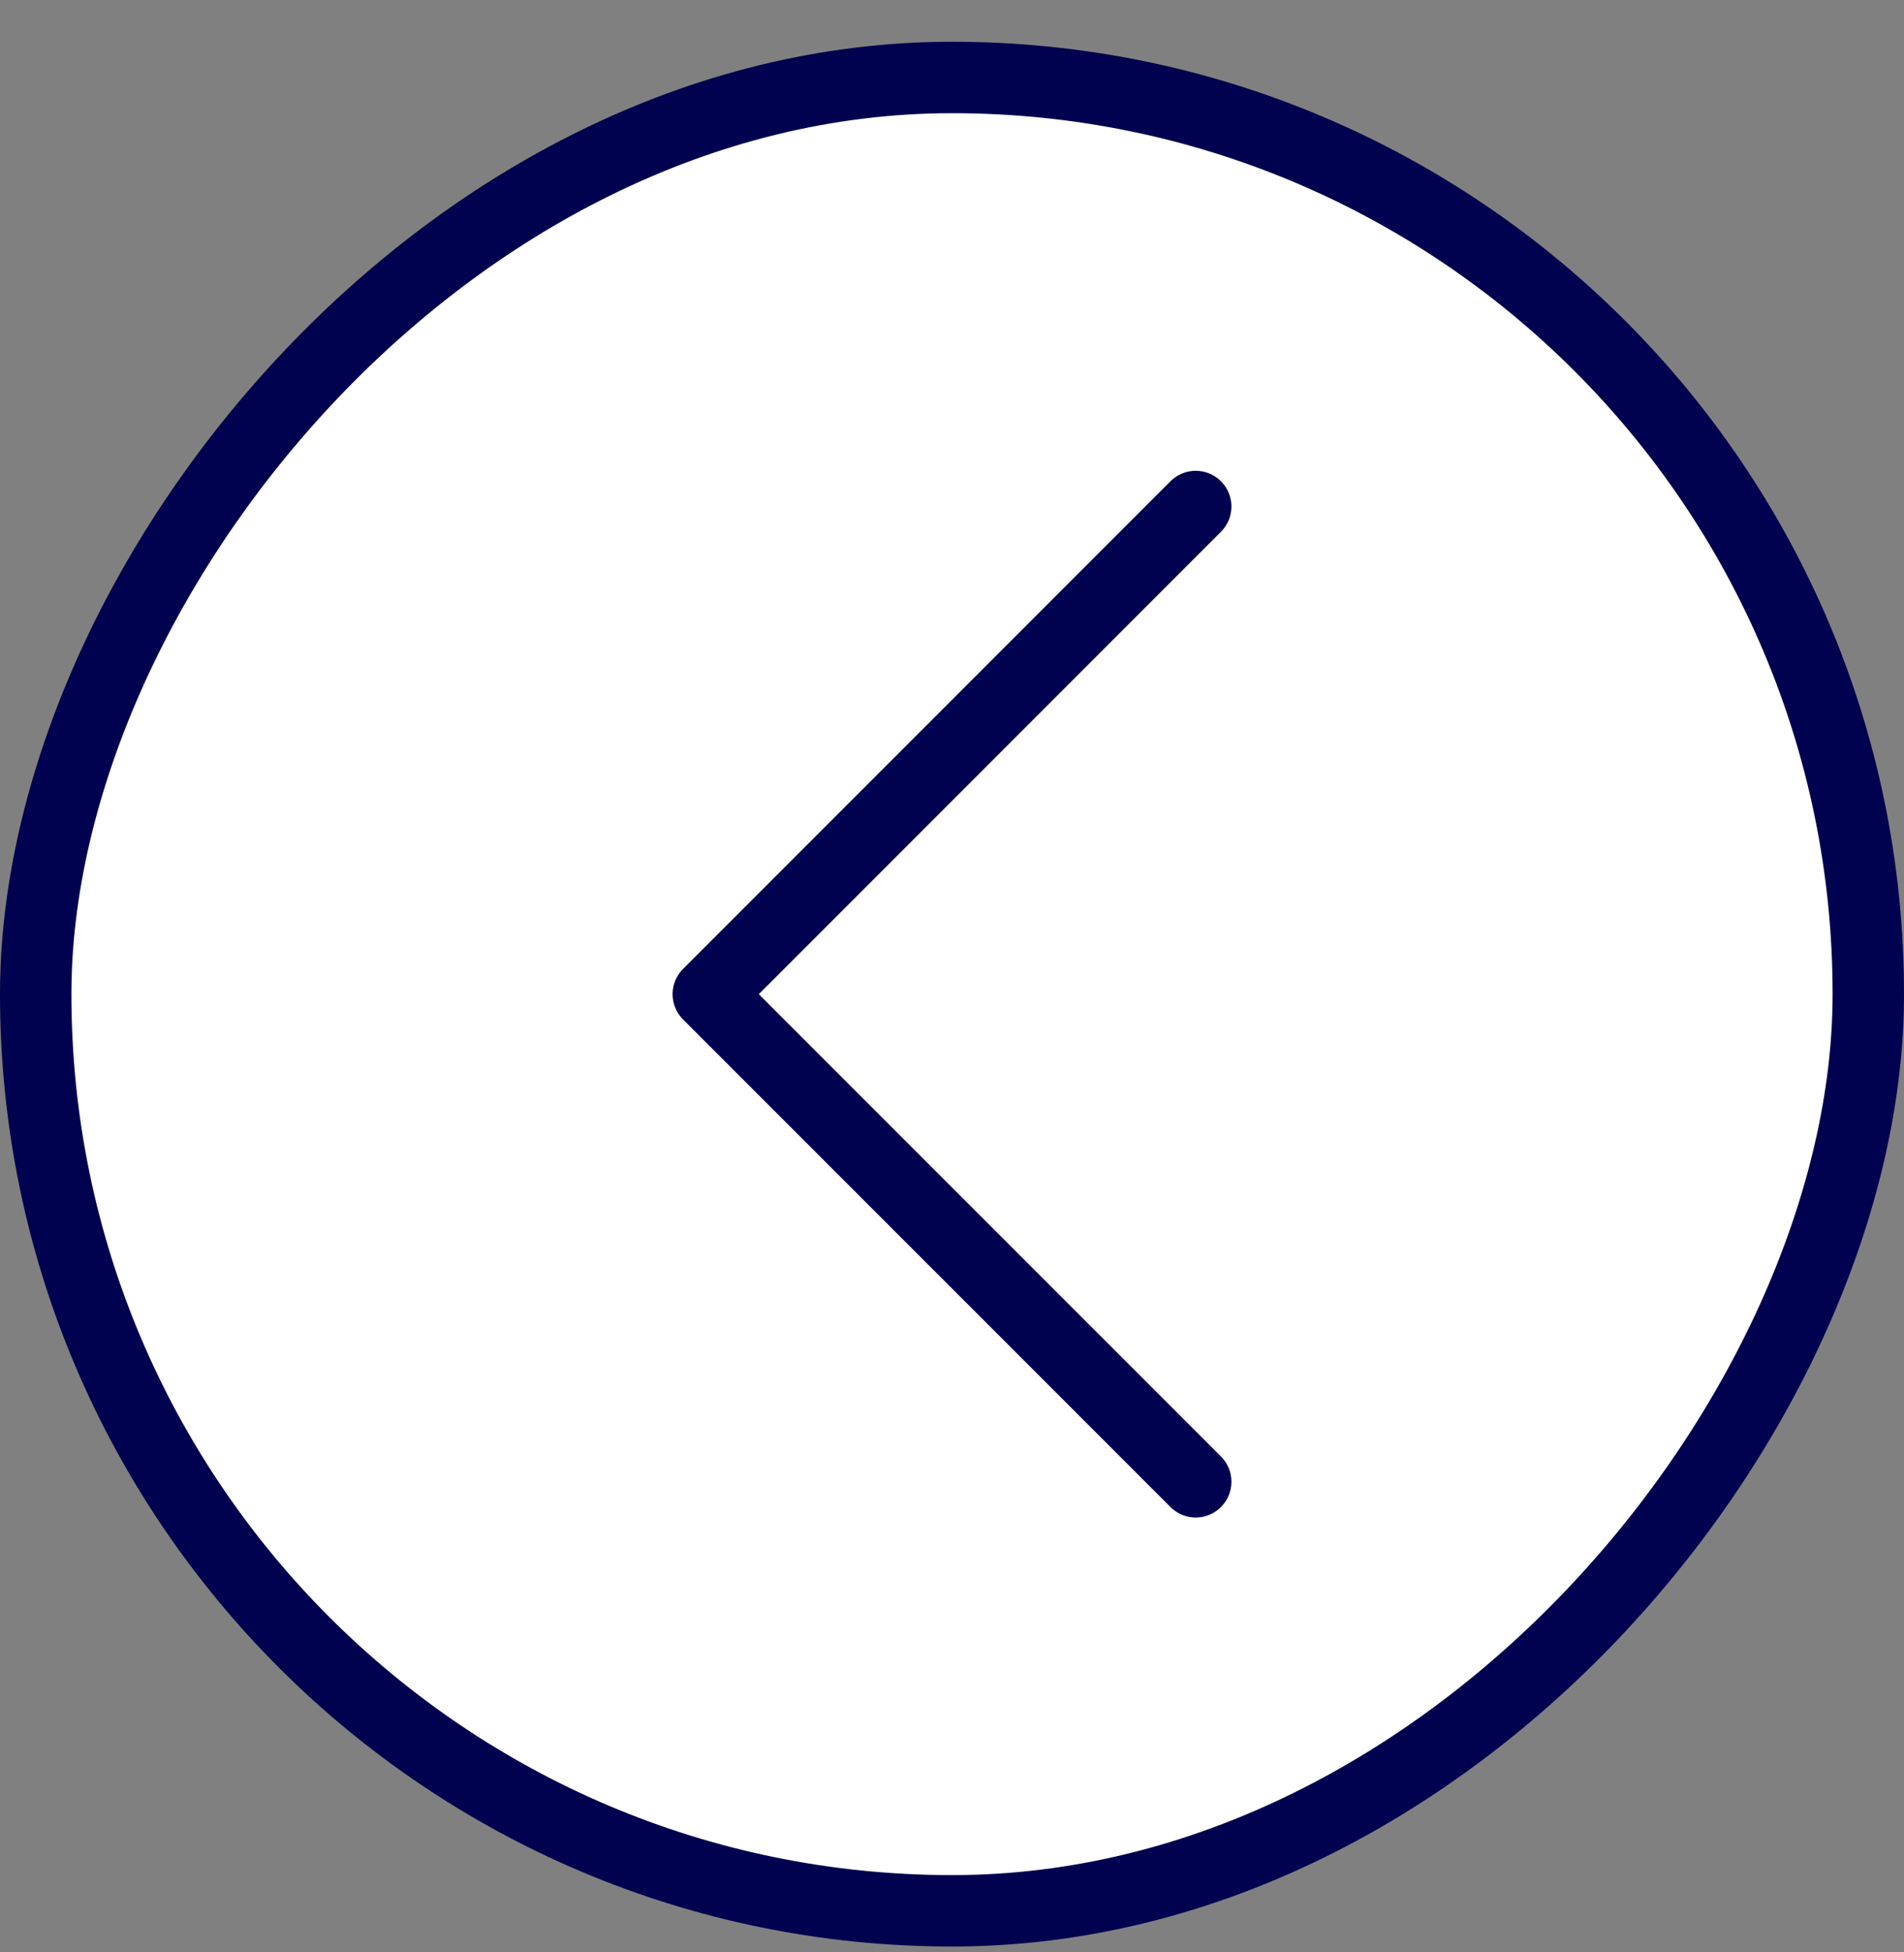
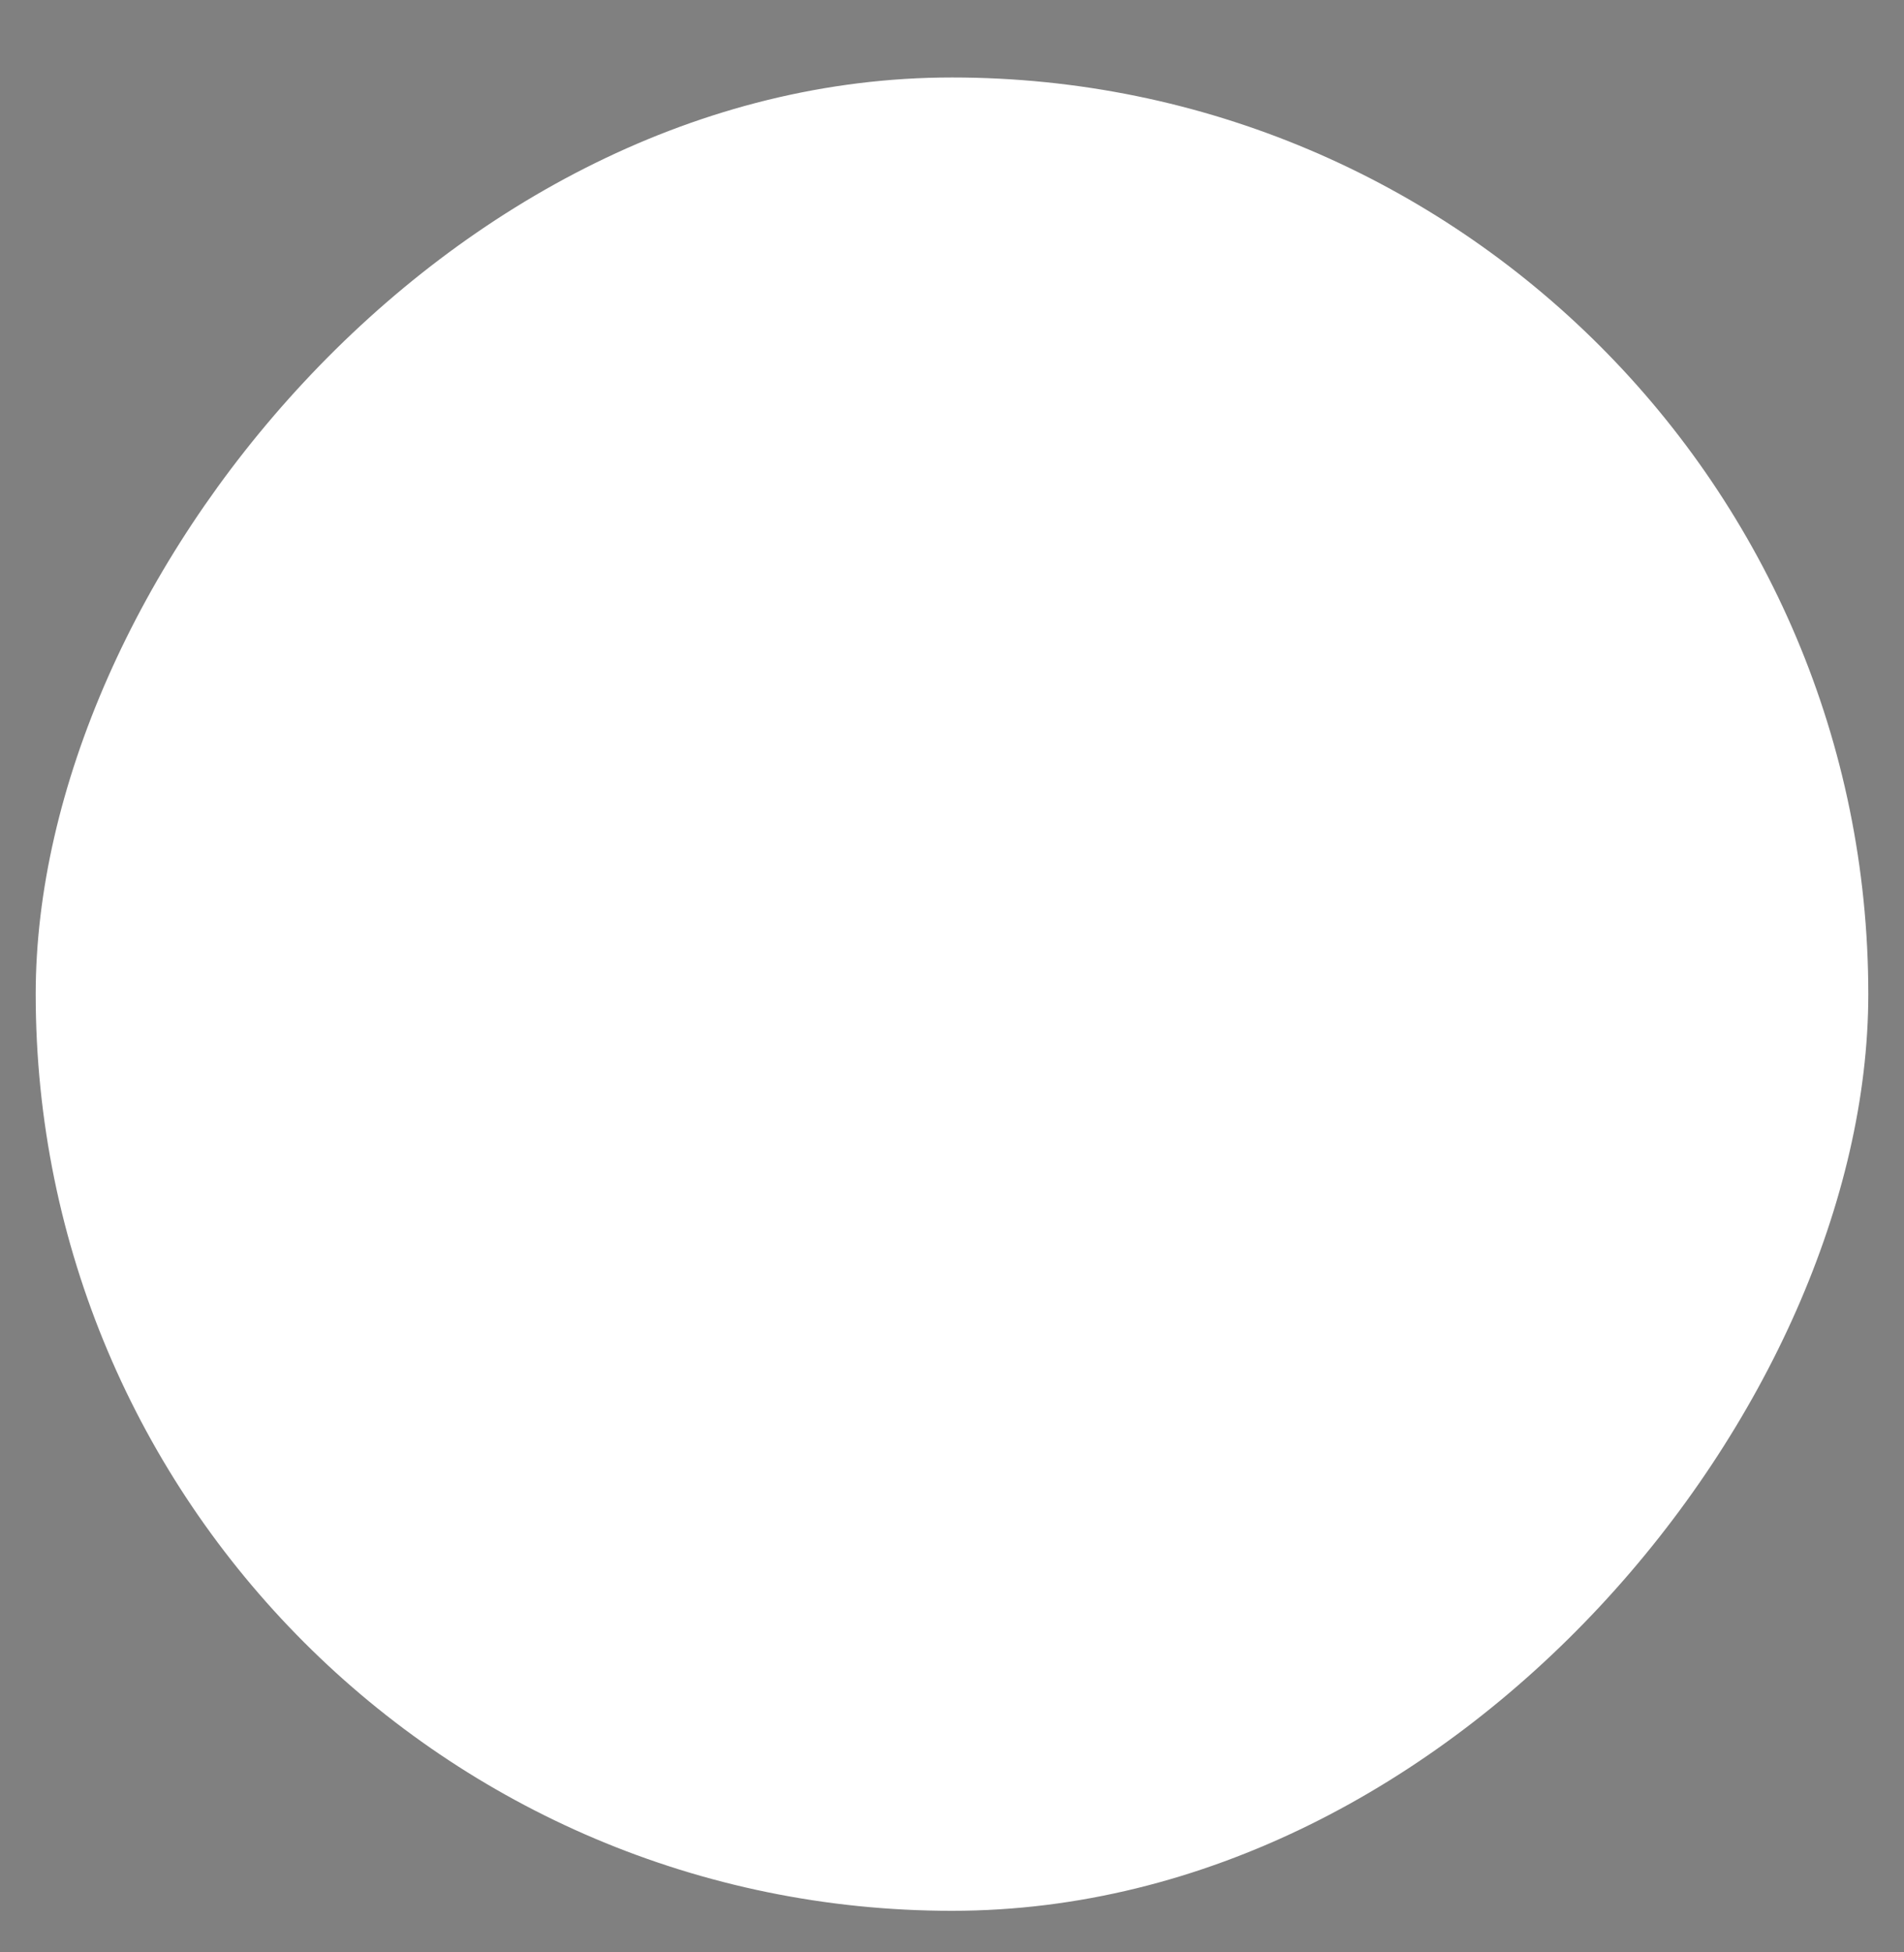
<svg xmlns="http://www.w3.org/2000/svg" width="40" height="41" viewBox="0 0 40 41" fill="none">
  <rect x="0" y="0" width="40" height="41" fill="#808080" stroke="none" />
  <rect x="-0.75" y="0.75" width="38.5" height="38.5" rx="19.25" transform="matrix(-1 0 0 1 38.5 0.877)" fill="white" />
-   <rect x="-0.75" y="0.75" width="38.5" height="38.5" rx="19.25" transform="matrix(-1 0 0 1 38.5 0.877)" stroke="#00014F" stroke-width="1.5" />
-   <path d="M25.12 10.637L14.88 20.878L25.12 31.117" stroke="#00014F" stroke-width="1.5" stroke-linecap="round" stroke-linejoin="round" />
</svg>